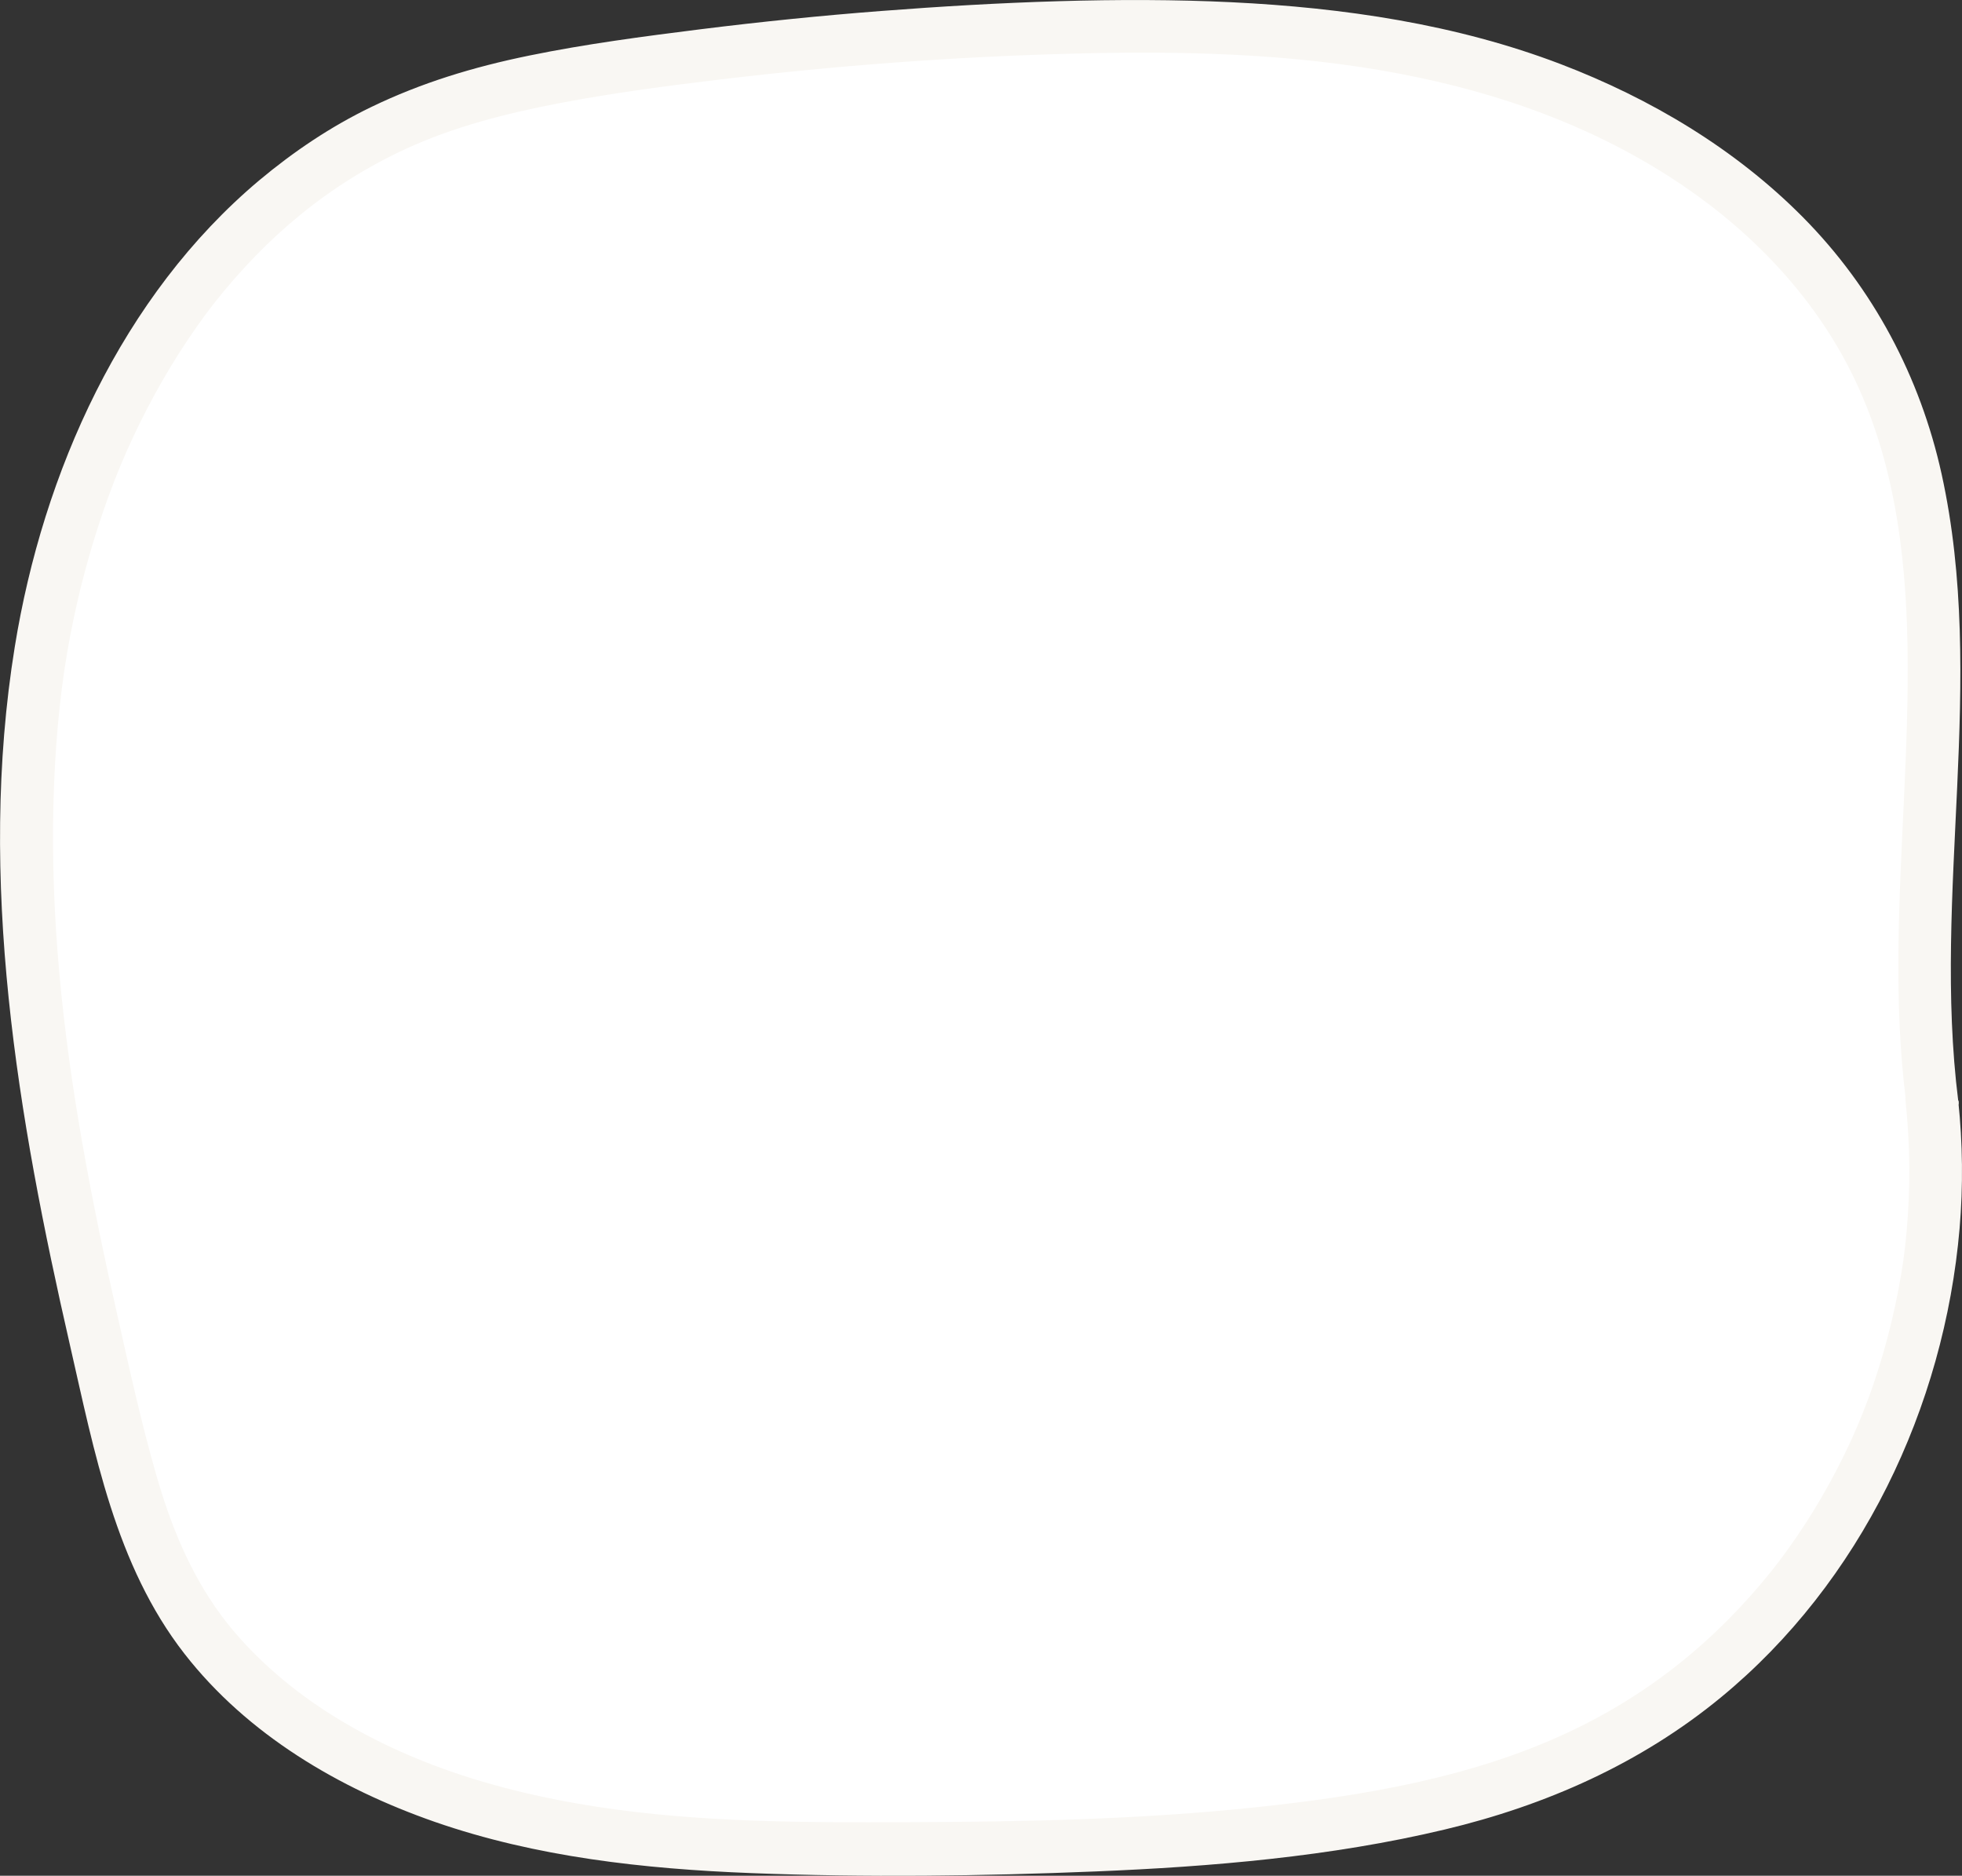
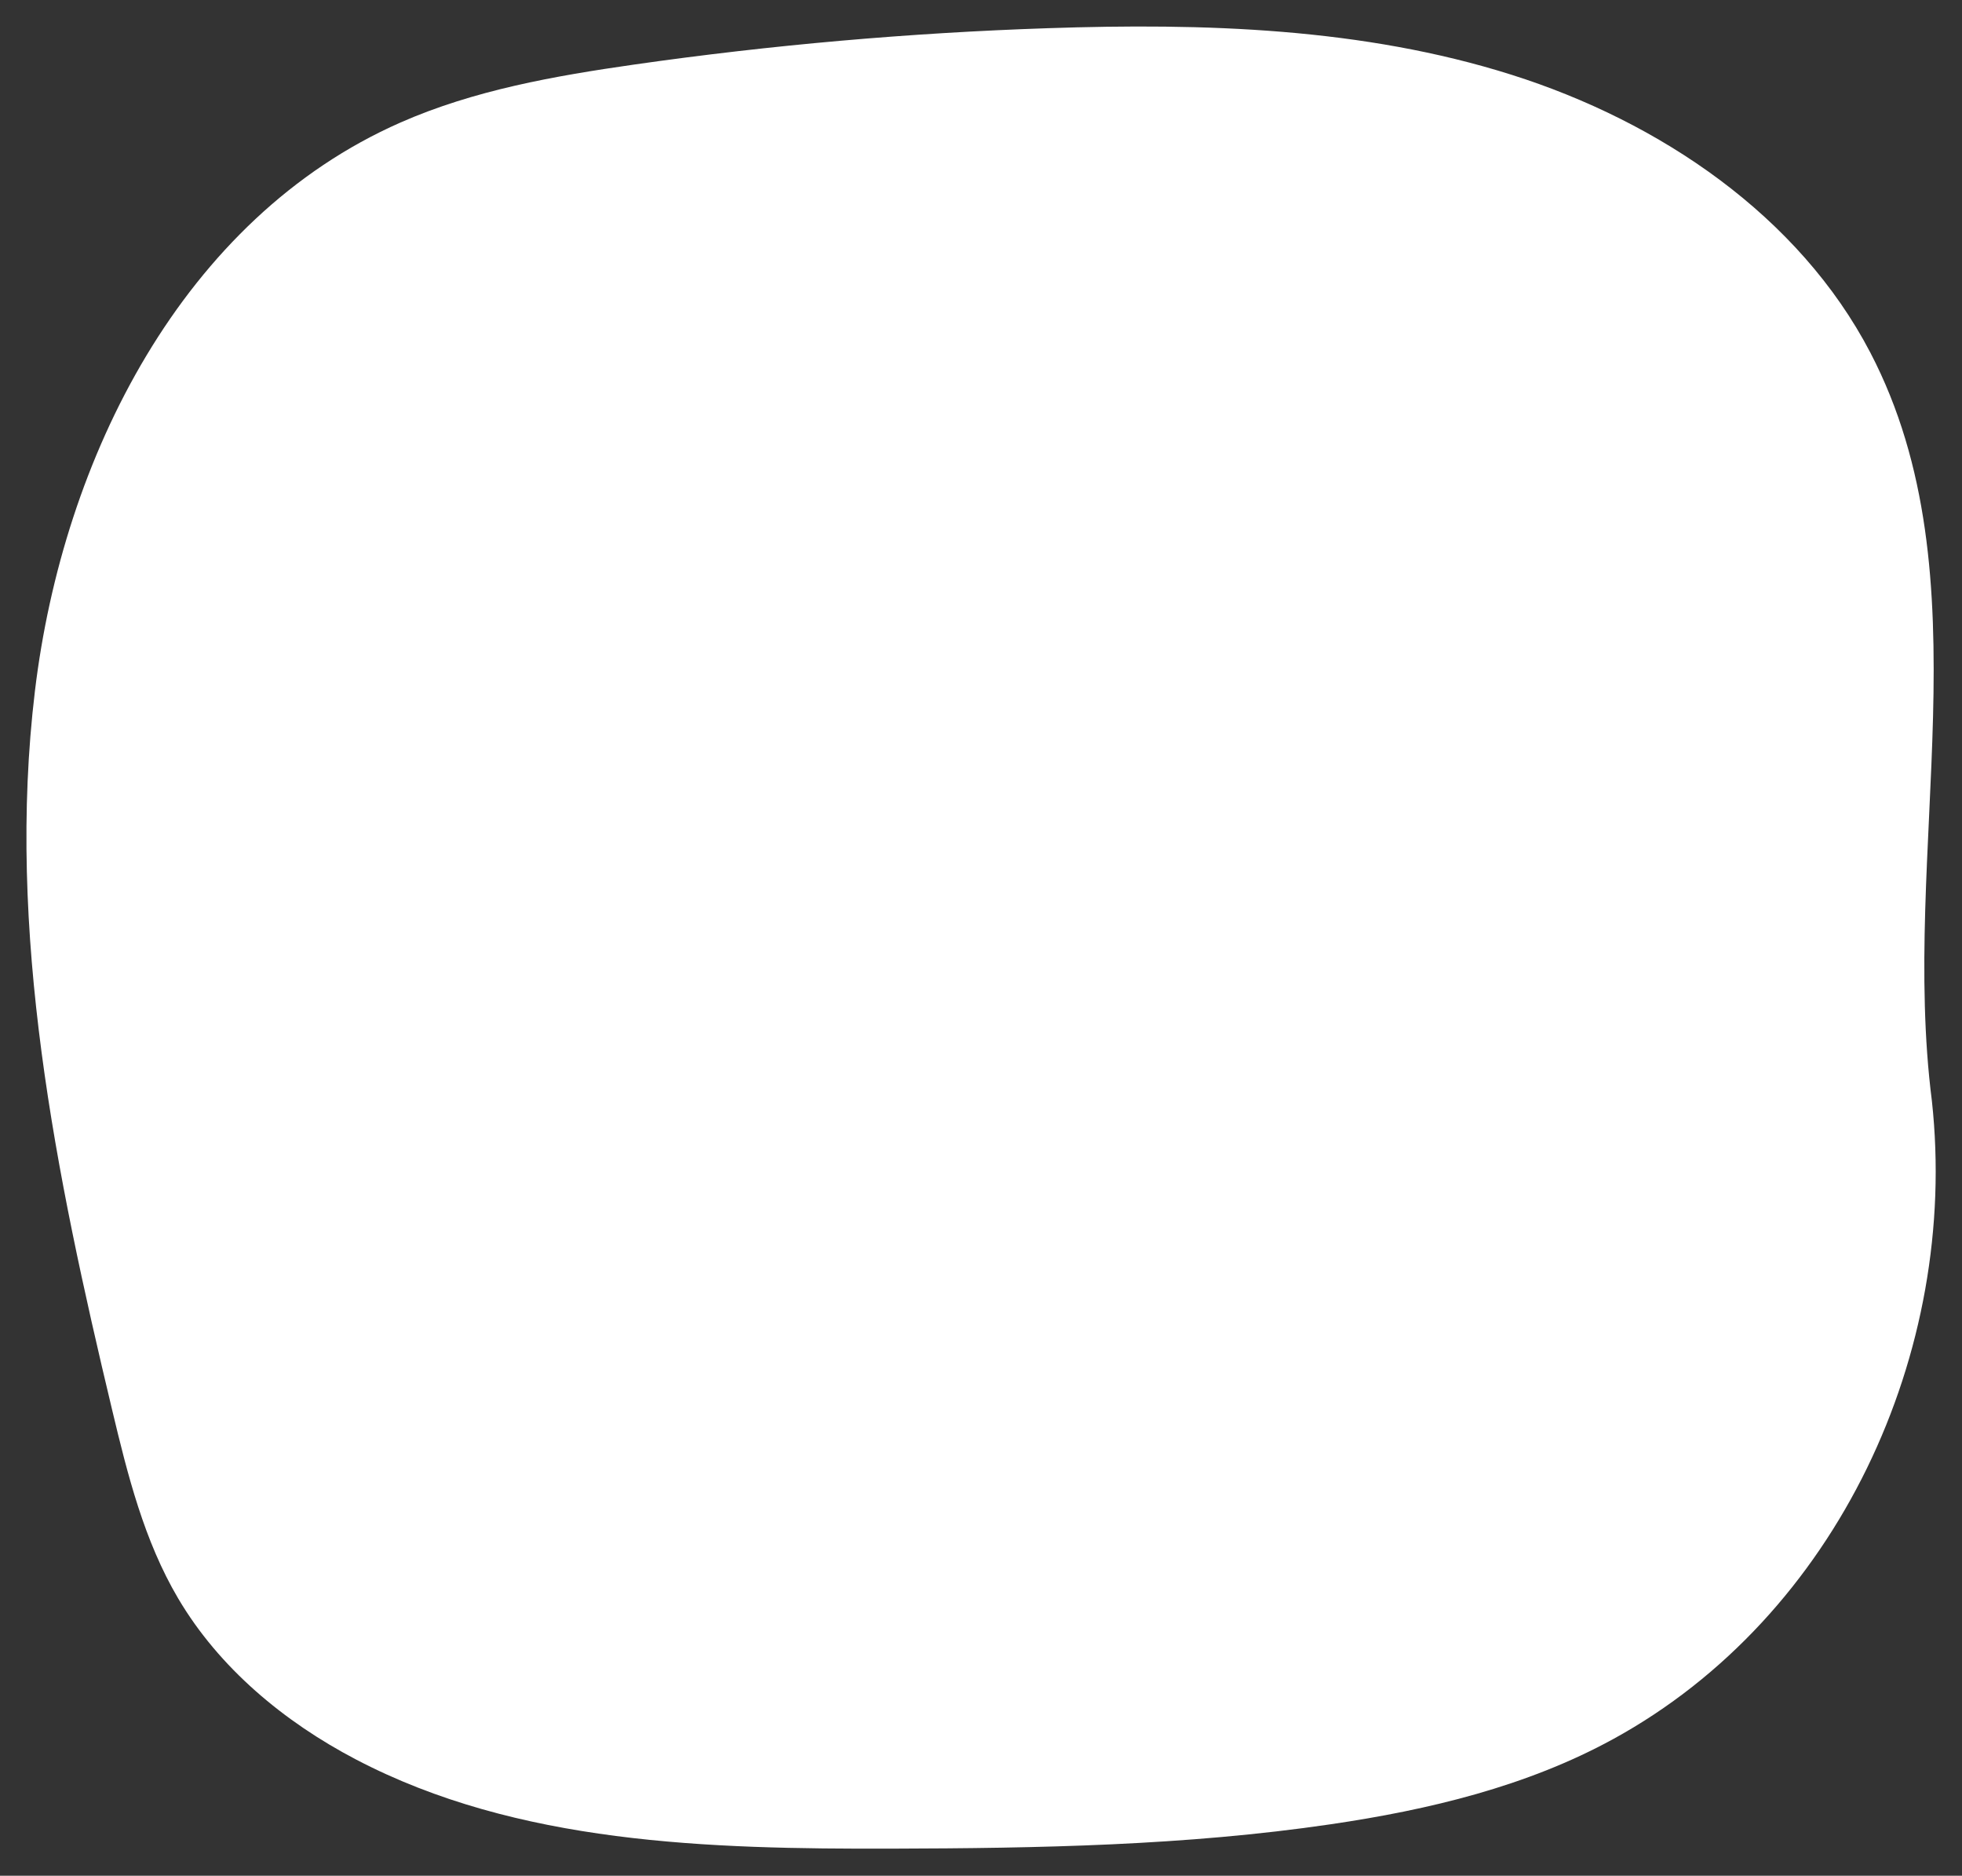
<svg xmlns="http://www.w3.org/2000/svg" id="Layer_2" width="245.6" height="234.76" viewBox="0 0 245.6 234.76">
  <rect x="0" y="0" width="245.6" height="234.76" fill="#333333" stroke="none" />
  <g id="Laag_4">
    <path d="M241.83,137.78c-4.01-31.38,6.96-65.49-7.7-93.64-8.92-17.11-26.29-28.89-44.91-34.78-18.62-5.89-38.53-6.49-58.08-5.83-17.32.58-34.61,2.1-51.76,4.55-9.98,1.43-20.03,3.2-29.24,7.25C22.88,27.33,7.87,57.33,4.37,86.5c-3.62,30.11,2.62,60.46,9.67,89.97,1.94,8.13,4,16.36,8.26,23.58,5.13,8.69,13.24,15.44,22.26,20.16,20.23,10.59,44.15,11.22,67.07,11.16,18.36-.05,36.78-.38,54.94-3.05,12.26-1.8,24.53-4.73,35.36-10.66,28.11-15.39,43.33-48.43,39.9-79.88" style="fill:#fff;" />
-     <path d="M245.13,137.78c-3.27-26.05,3.61-52.59-2.08-78.44-2.68-12.16-8.57-23.27-17.34-32.13-8.5-8.59-19.09-14.88-30.33-19.18-13.11-5.01-27.23-7.07-41.19-7.75s-29.27-.03-43.82,1.09c-7.57.58-15.12,1.35-22.66,2.29-7.17.9-14.36,1.84-21.44,3.29s-13.51,3.41-19.79,6.44c-5.06,2.44-9.74,5.59-14.04,9.19C15.26,37.02,5.38,59.14,1.85,80.95c-4.73,29.18.38,58.88,6.9,87.37,3.07,13.41,5.69,27.56,14.35,38.67,7.88,10.11,19.36,16.86,31.33,21.03,12.68,4.41,26.23,5.89,39.57,6.41,14.37.56,28.85.38,43.21-.21s29.38-1.84,43.62-5.24c12.65-3.01,24.51-8.25,34.59-16.54,17.5-14.39,27.96-36.3,29.88-58.71.45-5.31.39-10.65-.17-15.95-.19-1.77-1.38-3.3-3.3-3.3-1.64,0-3.49,1.52-3.3,3.3.58,5.42.63,10.88.14,16.31-.24,2.68-.51,4.6-1.04,7.38-.5,2.61-1.12,5.2-1.85,7.75-1.54,5.32-3.33,9.84-5.81,14.63-1.22,2.35-2.54,4.64-3.98,6.86s-2.98,4.35-4.34,6.04c-7,8.69-15.32,15.38-25.4,20.09-12.11,5.67-25.73,7.94-38.93,9.34-14.51,1.54-29.12,1.83-43.71,1.88-12.96.05-26.08.04-38.88-1.93-12.37-1.9-24.62-5.61-35.05-12.7-4.5-3.06-8.91-7.05-12.1-11.41-3.82-5.21-6.21-11.14-7.99-17.32-1.91-6.61-3.38-13.35-4.89-20.05-1.62-7.15-3.12-14.33-4.39-21.55-2.47-14.05-3.99-28.31-3.62-42.6.17-6.48.7-12.89,1.73-18.89.92-5.36,2.22-10.65,3.9-15.82s3.55-9.72,6.07-14.59c1.23-2.37,2.55-4.68,3.98-6.93,1.34-2.11,3.07-4.59,4.38-6.25,6.62-8.4,14.42-14.95,24.1-19.41,6.02-2.77,12.54-4.42,19.03-5.67,6.73-1.29,13.54-2.19,20.34-3,14.53-1.74,29.15-2.83,43.78-3.22,13.76-.37,27.67-.08,41.23,2.51,12.08,2.31,23.38,6.26,33.71,12.86,9.25,5.92,17.25,13.87,22.38,23.69,5.67,10.87,7.26,23.09,7.46,35.18.21,12.81-1.04,25.59-1.14,38.4-.05,6.14.17,12.29.94,18.39.22,1.77,1.36,3.3,3.3,3.3,1.61,0,3.52-1.52,3.3-3.3h0Z" style="fill:#f9f7f3;" />
  </g>
</svg>